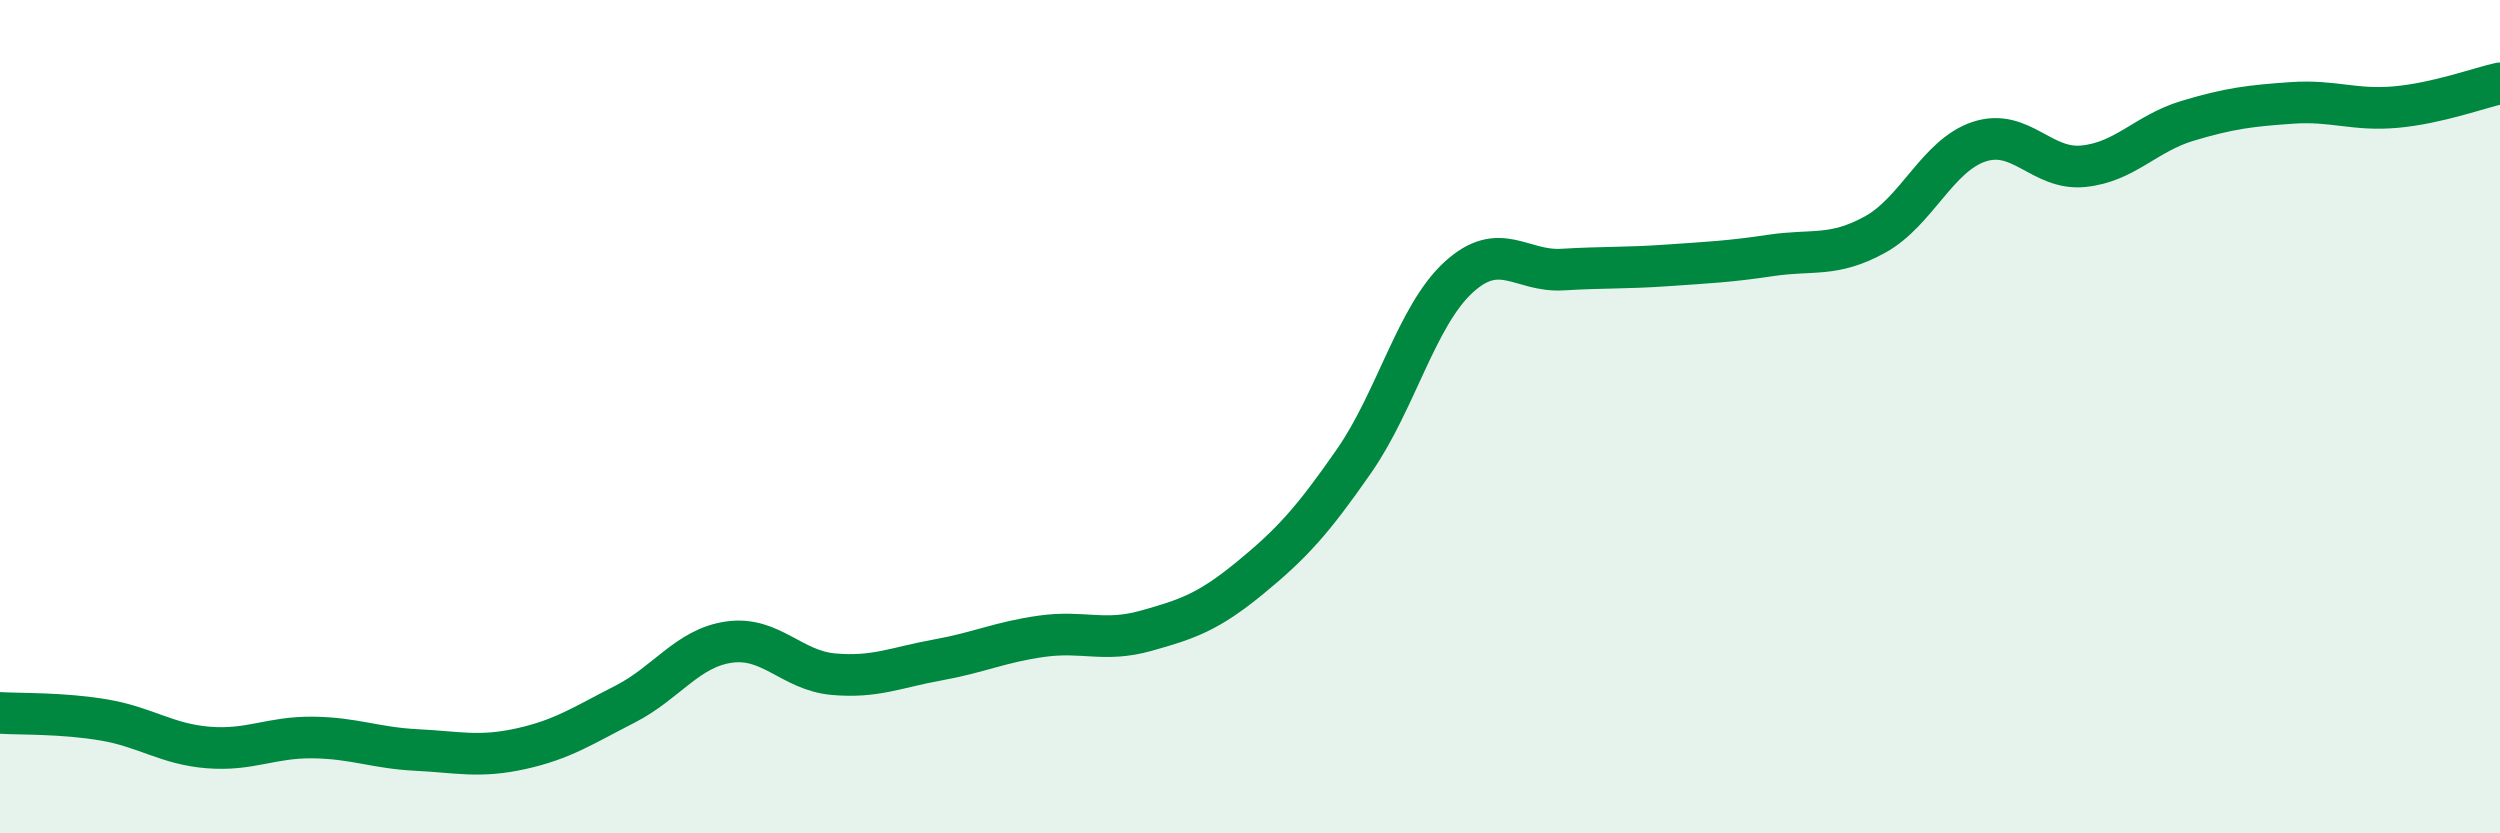
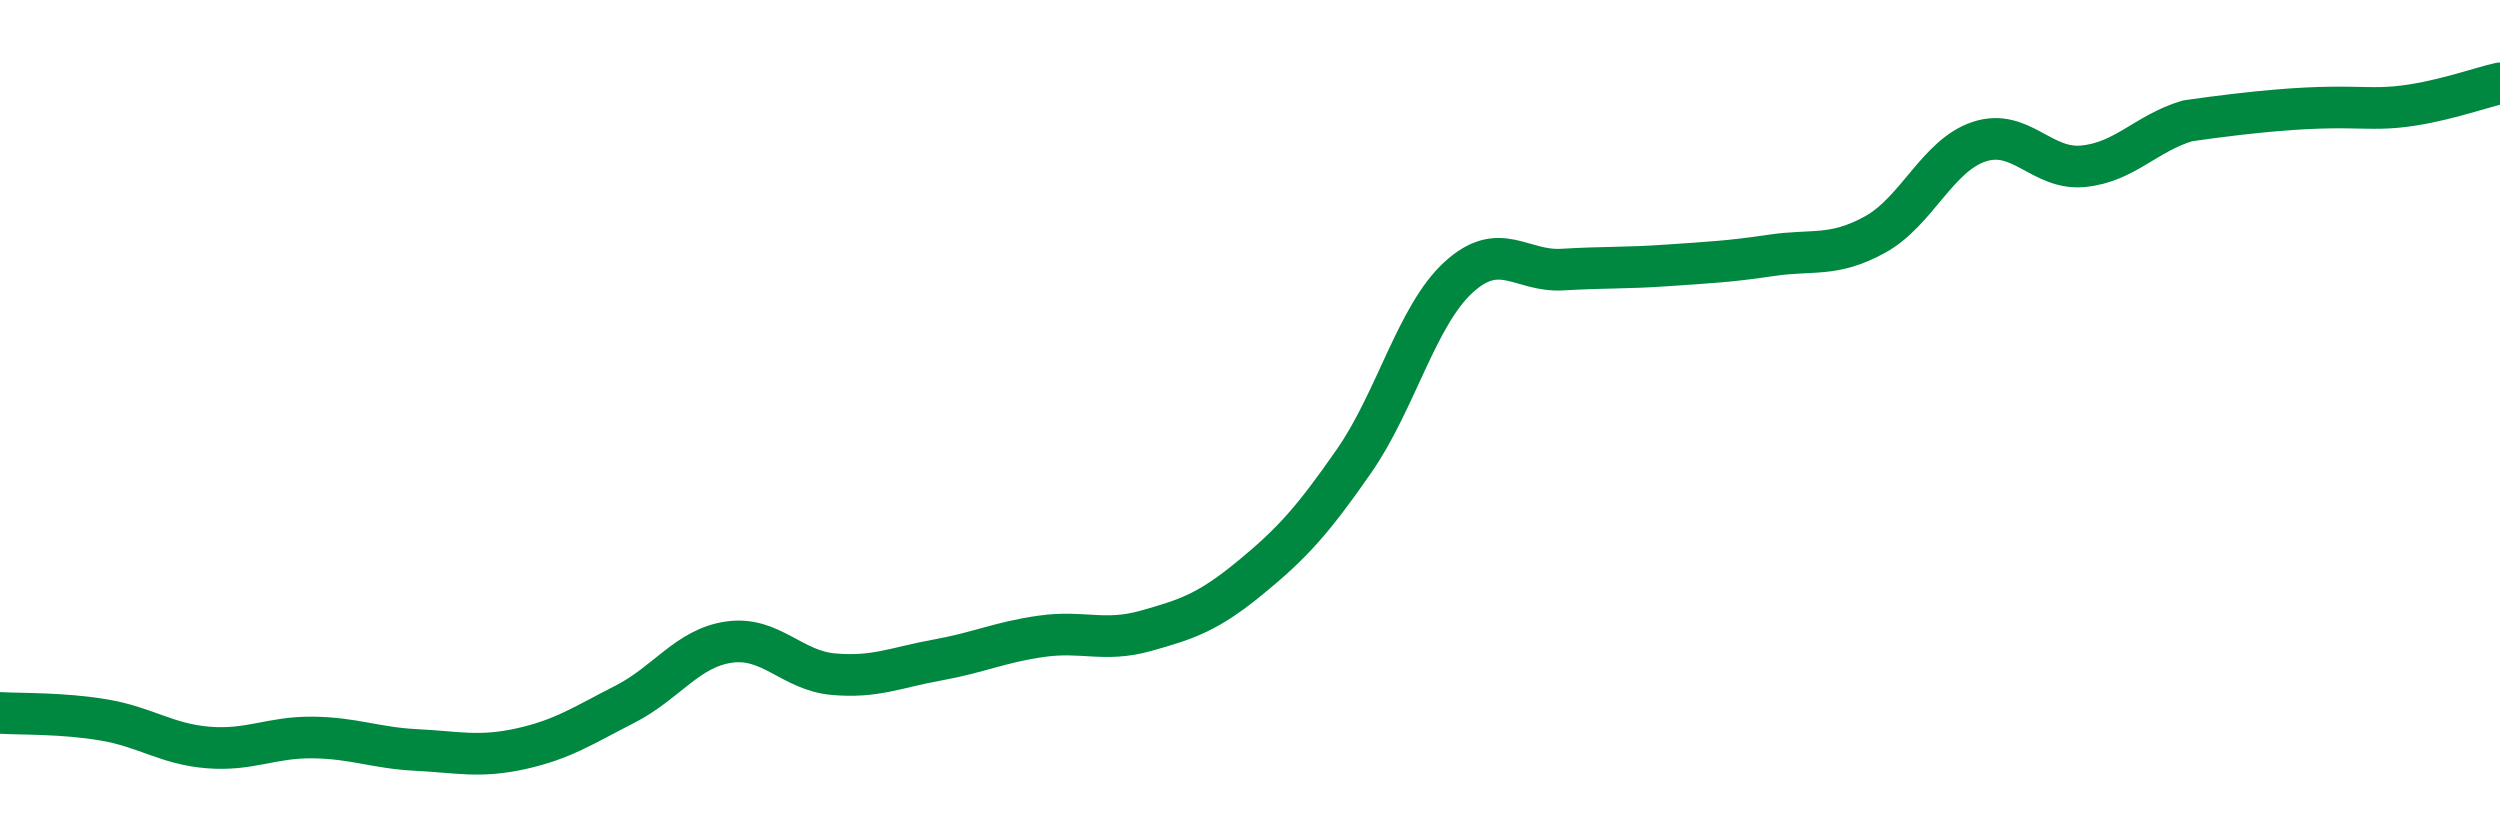
<svg xmlns="http://www.w3.org/2000/svg" width="60" height="20" viewBox="0 0 60 20">
-   <path d="M 0,17.11 C 0.5,17.14 1.5,17.11 2.5,17.28 C 3.5,17.45 4,17.86 5,17.94 C 6,18.02 6.5,17.69 7.5,17.7 C 8.5,17.71 9,17.95 10,18 C 11,18.05 11.5,18.19 12.5,17.97 C 13.5,17.75 14,17.41 15,16.9 C 16,16.39 16.5,15.55 17.5,15.41 C 18.5,15.27 19,16.09 20,16.18 C 21,16.27 21.5,16.02 22.5,15.84 C 23.5,15.66 24,15.41 25,15.27 C 26,15.13 26.5,15.42 27.5,15.14 C 28.5,14.86 29,14.69 30,13.87 C 31,13.05 31.5,12.5 32.5,11.06 C 33.5,9.62 34,7.58 35,6.66 C 36,5.74 36.5,6.53 37.5,6.47 C 38.5,6.41 39,6.44 40,6.37 C 41,6.3 41.5,6.28 42.5,6.13 C 43.5,5.98 44,6.18 45,5.63 C 46,5.08 46.5,3.73 47.5,3.4 C 48.5,3.07 49,4.09 50,3.99 C 51,3.89 51.5,3.2 52.5,2.9 C 53.5,2.6 54,2.54 55,2.47 C 56,2.4 56.5,2.66 57.5,2.57 C 58.5,2.48 59.5,2.11 60,2L60 20L0 20Z" fill="#008740" opacity="0.1" stroke-linecap="round" stroke-linejoin="round" />
-   <path d="M 0,17.11 C 0.5,17.14 1.5,17.11 2.5,17.28 C 3.5,17.45 4,17.86 5,17.94 C 6,18.02 6.5,17.69 7.5,17.7 C 8.5,17.71 9,17.95 10,18 C 11,18.05 11.5,18.19 12.5,17.97 C 13.5,17.75 14,17.41 15,16.9 C 16,16.39 16.5,15.55 17.5,15.41 C 18.5,15.27 19,16.09 20,16.18 C 21,16.27 21.5,16.02 22.5,15.84 C 23.5,15.66 24,15.41 25,15.27 C 26,15.13 26.5,15.42 27.5,15.14 C 28.5,14.86 29,14.69 30,13.87 C 31,13.05 31.5,12.5 32.5,11.06 C 33.5,9.62 34,7.58 35,6.66 C 36,5.74 36.5,6.53 37.5,6.47 C 38.5,6.41 39,6.44 40,6.37 C 41,6.3 41.5,6.28 42.5,6.13 C 43.5,5.98 44,6.18 45,5.63 C 46,5.08 46.5,3.73 47.5,3.4 C 48.5,3.07 49,4.09 50,3.99 C 51,3.89 51.5,3.2 52.5,2.9 C 53.5,2.6 54,2.54 55,2.47 C 56,2.4 56.5,2.66 57.5,2.57 C 58.5,2.48 59.5,2.11 60,2" stroke="#008740" stroke-width="1" fill="none" stroke-linecap="round" stroke-linejoin="round" />
+   <path d="M 0,17.11 C 0.5,17.14 1.5,17.11 2.5,17.28 C 3.5,17.45 4,17.86 5,17.94 C 6,18.02 6.5,17.69 7.5,17.7 C 8.5,17.71 9,17.95 10,18 C 11,18.05 11.5,18.19 12.5,17.97 C 13.5,17.75 14,17.41 15,16.9 C 16,16.39 16.5,15.55 17.5,15.41 C 18.5,15.27 19,16.09 20,16.18 C 21,16.27 21.5,16.02 22.5,15.84 C 23.5,15.66 24,15.41 25,15.27 C 26,15.13 26.5,15.42 27.5,15.14 C 28.5,14.86 29,14.69 30,13.87 C 31,13.05 31.5,12.5 32.5,11.06 C 33.5,9.62 34,7.58 35,6.66 C 36,5.74 36.5,6.53 37.5,6.47 C 38.5,6.41 39,6.44 40,6.37 C 41,6.3 41.5,6.28 42.5,6.13 C 43.5,5.98 44,6.18 45,5.63 C 46,5.08 46.5,3.73 47.5,3.4 C 48.5,3.07 49,4.09 50,3.99 C 51,3.89 51.5,3.2 52.5,2.9 C 56,2.4 56.5,2.66 57.5,2.57 C 58.5,2.48 59.5,2.11 60,2" stroke="#008740" stroke-width="1" fill="none" stroke-linecap="round" stroke-linejoin="round" />
</svg>